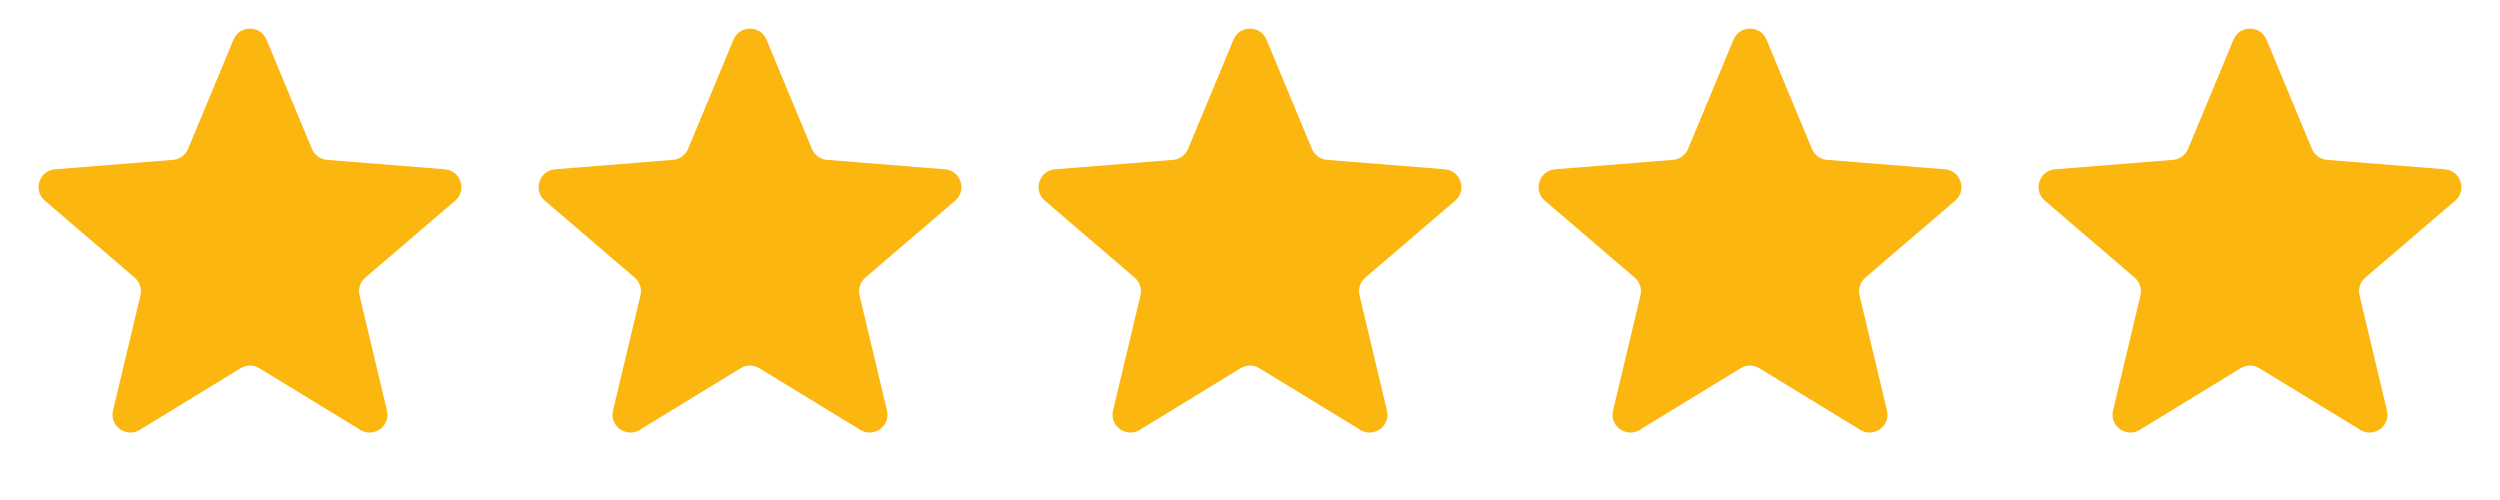
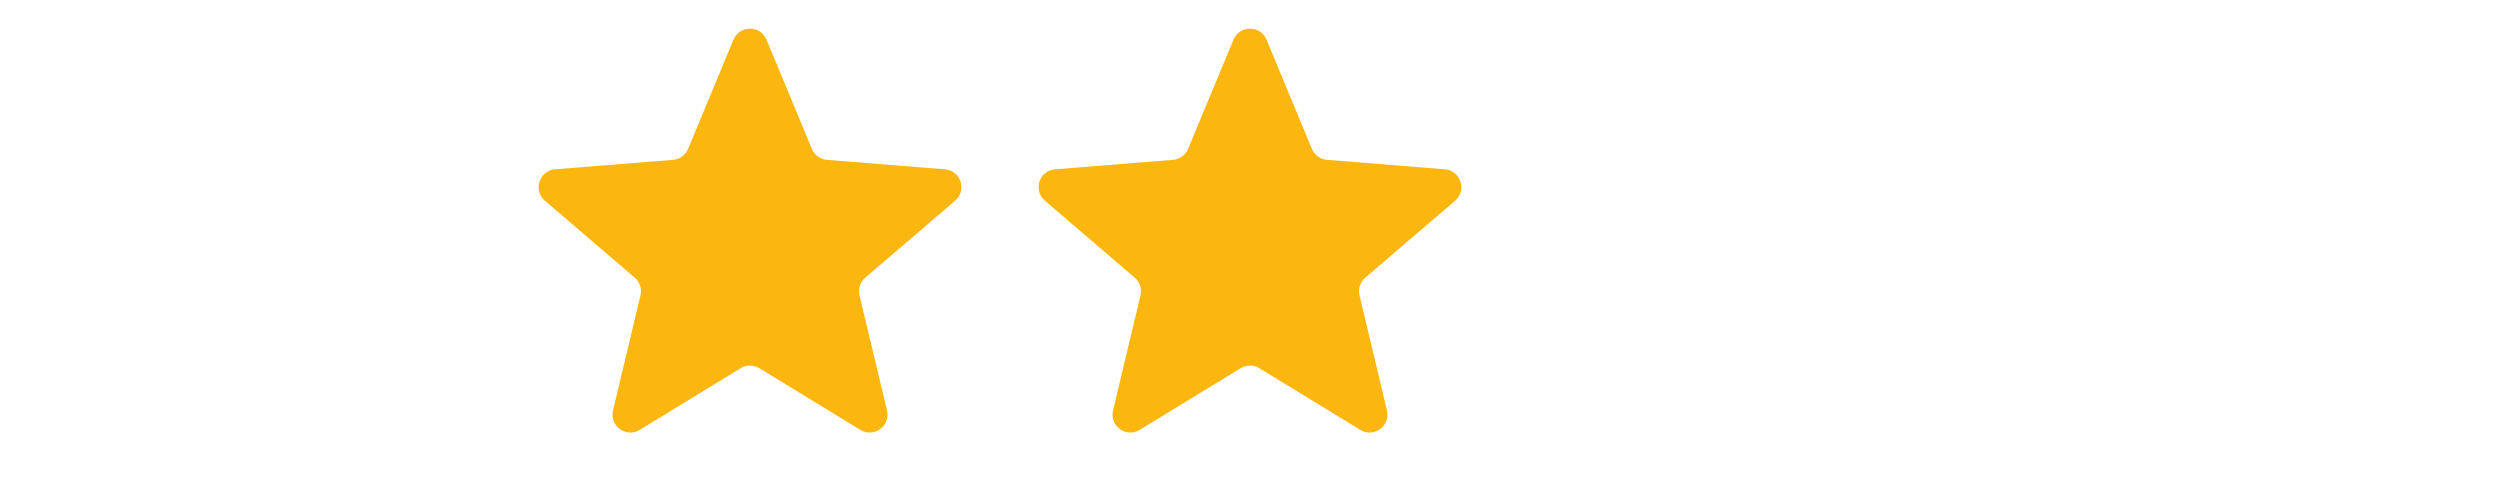
<svg xmlns="http://www.w3.org/2000/svg" fill="none" height="16" viewBox="0 0 80 16" width="80">
-   <path d="M7.472 1.269C7.668 0.799 8.332 0.799 8.528 1.269L9.982 4.765C10.064 4.963 10.25 5.098 10.464 5.115L14.239 5.418C14.746 5.459 14.951 6.091 14.565 6.422L11.689 8.885C11.526 9.025 11.455 9.244 11.505 9.452L12.383 13.136C12.501 13.63 11.964 14.021 11.53 13.756L8.298 11.782C8.115 11.67 7.885 11.67 7.702 11.782L4.47 13.756C4.036 14.021 3.499 13.63 3.616 13.136L4.495 9.452C4.545 9.244 4.474 9.025 4.311 8.885L1.435 6.422C1.049 6.091 1.254 5.459 1.761 5.418L5.536 5.115C5.75 5.098 5.936 4.963 6.018 4.765L7.472 1.269Z" fill="#FCB610" />
  <path d="M23.472 1.269C23.668 0.799 24.332 0.799 24.528 1.269L25.982 4.765C26.064 4.963 26.25 5.098 26.464 5.115L30.239 5.418C30.746 5.459 30.951 6.091 30.565 6.422L27.689 8.885C27.526 9.025 27.455 9.244 27.505 9.452L28.384 13.136C28.501 13.63 27.964 14.021 27.53 13.756L24.298 11.782C24.115 11.67 23.885 11.67 23.702 11.782L20.47 13.756C20.036 14.021 19.499 13.63 19.616 13.136L20.495 9.452C20.545 9.244 20.474 9.025 20.311 8.885L17.435 6.422C17.049 6.091 17.254 5.459 17.761 5.418L21.536 5.115C21.75 5.098 21.936 4.963 22.018 4.765L23.472 1.269Z" fill="#FCB610" />
  <path d="M39.472 1.269C39.668 0.799 40.332 0.799 40.528 1.269L41.982 4.765C42.064 4.963 42.25 5.098 42.464 5.115L46.239 5.418C46.746 5.459 46.951 6.091 46.565 6.422L43.689 8.885C43.526 9.025 43.455 9.244 43.505 9.452L44.383 13.136C44.501 13.63 43.964 14.021 43.53 13.756L40.298 11.782C40.115 11.67 39.885 11.67 39.702 11.782L36.47 13.756C36.036 14.021 35.499 13.63 35.617 13.136L36.495 9.452C36.545 9.244 36.474 9.025 36.311 8.885L33.435 6.422C33.049 6.091 33.254 5.459 33.761 5.418L37.536 5.115C37.75 5.098 37.936 4.963 38.018 4.765L39.472 1.269Z" fill="#FCB610" />
-   <path d="M55.472 1.269C55.668 0.799 56.332 0.799 56.528 1.269L57.982 4.765C58.064 4.963 58.25 5.098 58.464 5.115L62.239 5.418C62.746 5.459 62.951 6.091 62.565 6.422L59.689 8.885C59.526 9.025 59.455 9.244 59.505 9.452L60.383 13.136C60.501 13.63 59.964 14.021 59.53 13.756L56.298 11.782C56.115 11.67 55.885 11.67 55.702 11.782L52.47 13.756C52.036 14.021 51.499 13.63 51.617 13.136L52.495 9.452C52.545 9.244 52.474 9.025 52.311 8.885L49.435 6.422C49.049 6.091 49.254 5.459 49.761 5.418L53.536 5.115C53.75 5.098 53.936 4.963 54.018 4.765L55.472 1.269Z" fill="#FCB610" />
-   <path d="M71.472 1.269C71.668 0.799 72.332 0.799 72.528 1.269L73.982 4.765C74.064 4.963 74.25 5.098 74.464 5.115L78.239 5.418C78.746 5.459 78.951 6.091 78.565 6.422L75.689 8.885C75.526 9.025 75.455 9.244 75.505 9.452L76.383 13.136C76.501 13.63 75.964 14.021 75.53 13.756L72.298 11.782C72.115 11.67 71.885 11.67 71.702 11.782L68.47 13.756C68.036 14.021 67.499 13.63 67.617 13.136L68.495 9.452C68.545 9.244 68.474 9.025 68.311 8.885L65.435 6.422C65.049 6.091 65.254 5.459 65.761 5.418L69.536 5.115C69.75 5.098 69.936 4.963 70.018 4.765L71.472 1.269Z" fill="#FCB610" />
</svg>